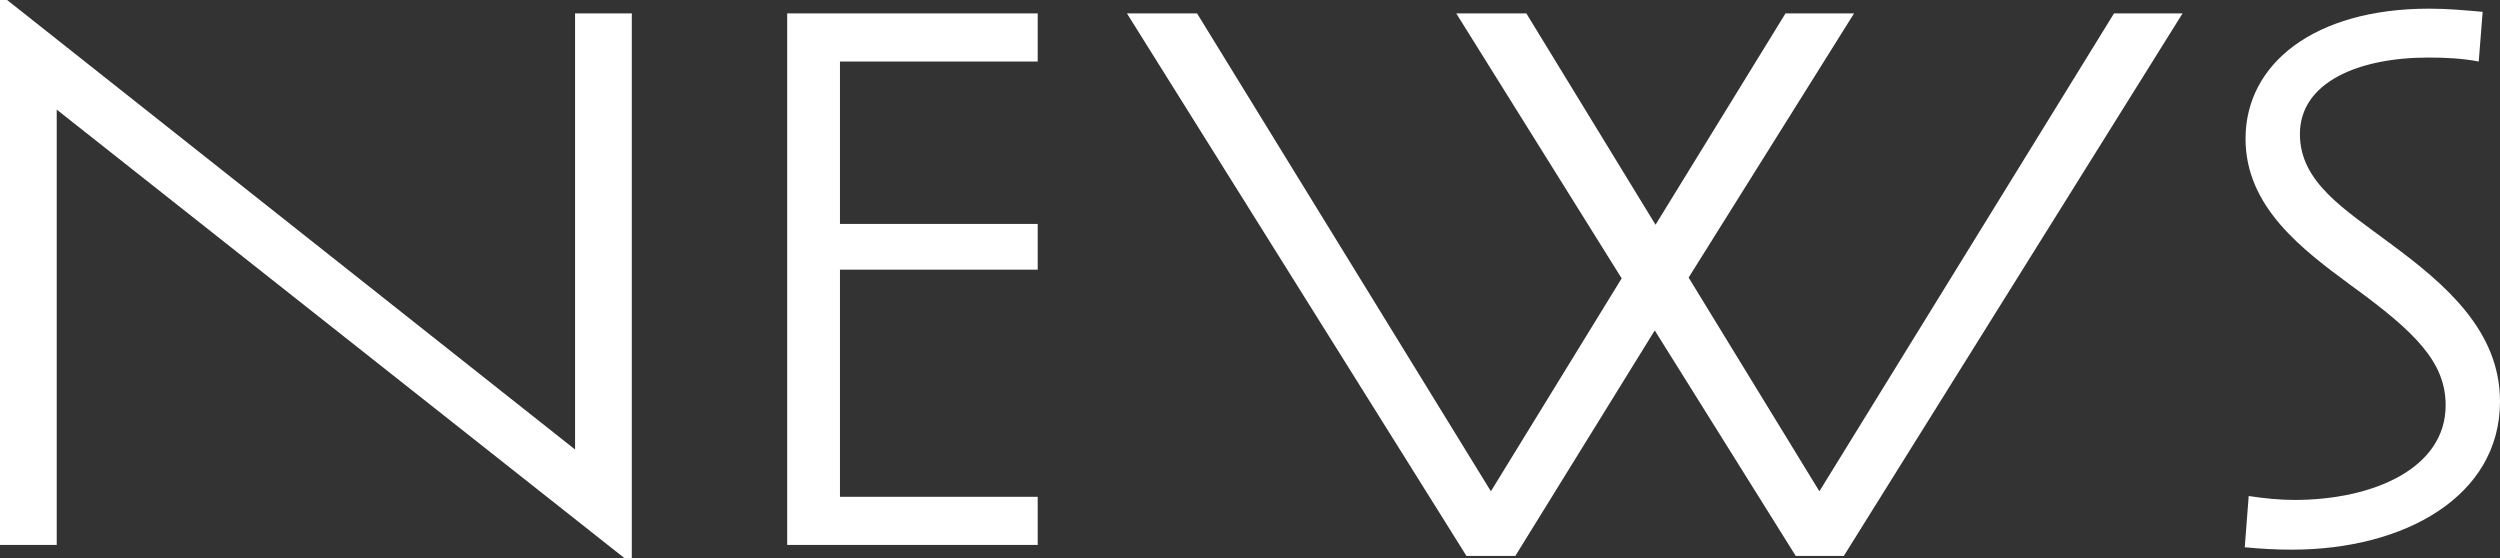
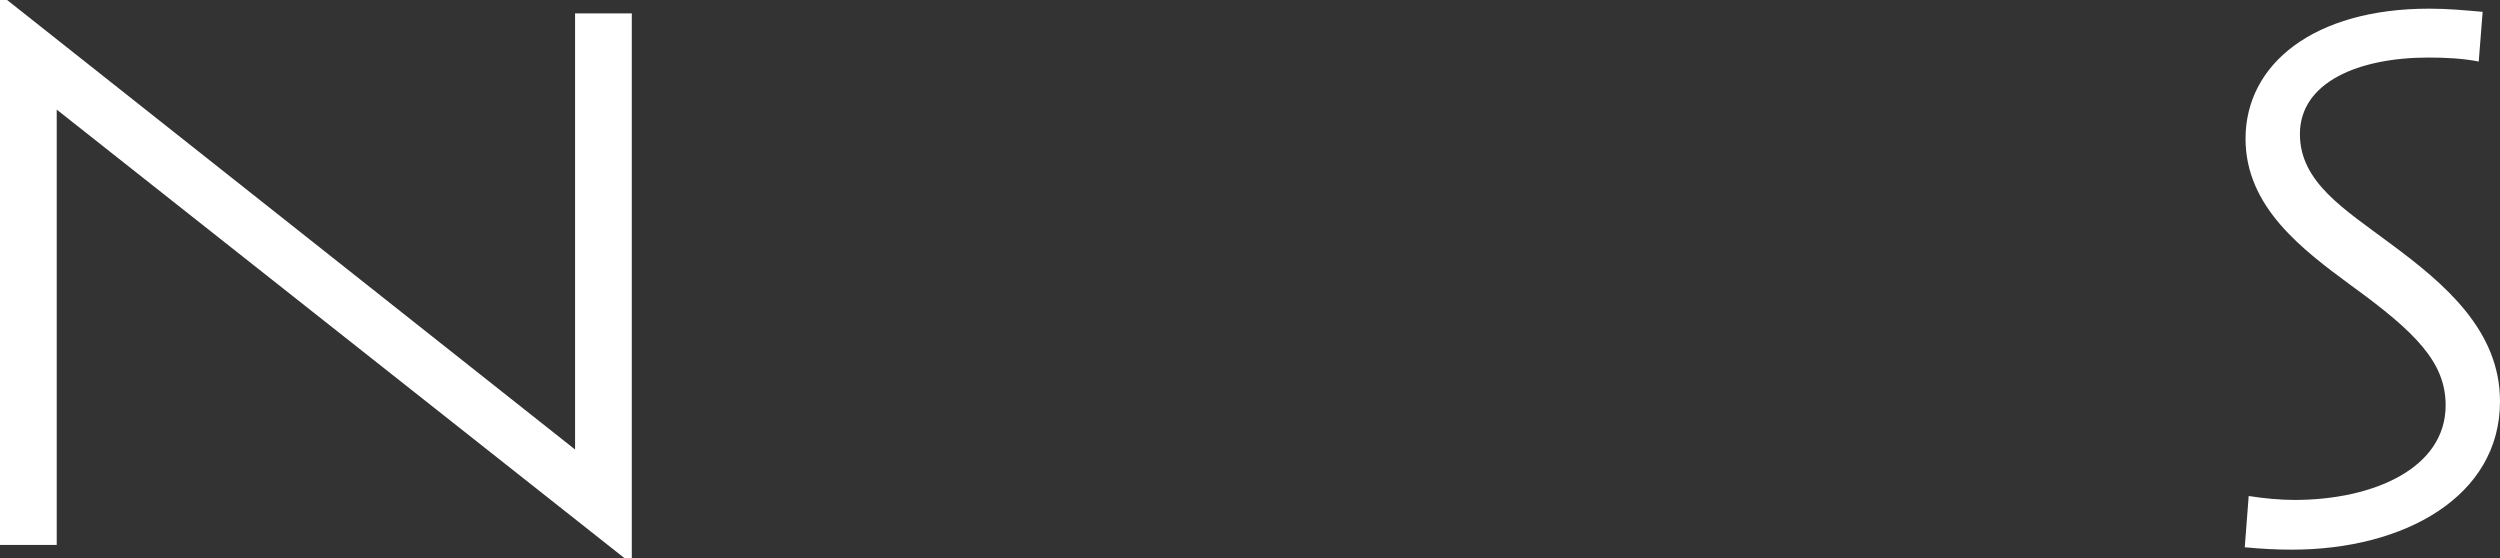
<svg xmlns="http://www.w3.org/2000/svg" version="1.1" id="_x31_" x="0px" y="0px" width="403px" height="90px" viewBox="0 0 403 90" style="enable-background:new 0 0 403 90;" xml:space="preserve">
  <rect x="0" y="0" width="403" height="90" fill="#333333" stroke="none" />
  <style type="text/css">

	.st0{fill:#FFFFFF;}

</style>
  <g>
    <path class="st0" d="M101.845,90h-1.143L9.143,17.669v70.17H0V0h1.144l91.558,72.461V2.16h9.143V90z" />
-     <path class="st0" d="M126.895,87.84V2.16h40.382v7.756h-31.875v26.187h31.875v7.372h-31.875v36.611h31.875v7.754H126.895z" />
-     <path class="st0" d="M297.22,89.62h-7.744l-22.73-36.357L244.268,89.62h-7.873L181.663,2.16h11.302l47.367,77.036l21.08-34.323   L234.746,2.16h11.3l20.827,34.068L287.824,2.16h11.048l-26.667,42.586l21.081,34.45L340.779,2.16h11.049L297.22,89.62z" />
    <path class="st0" d="M369.476,88.604c-2.539,0-4.956-0.129-7.621-0.384l0.635-8.262c2.412,0.38,5.083,0.633,7.367,0.633   c12.697,0,24.381-5.081,24.381-15.252c0-6.864-4.697-11.695-15.239-19.323c-7.747-5.72-17.018-12.584-17.018-23.644   c0-12.076,11.051-20.974,29.589-20.974c3.175,0,5.588,0.254,8.634,0.509l-0.632,8.009c-2.669-0.51-5.334-0.637-8.128-0.637   c-11.175,0-20.698,3.941-20.698,12.331c0,7.755,7.109,12.076,14.603,17.67C394.108,45.764,403,53.263,403,64.705   C403,80.086,387.506,88.604,369.476,88.604z" />
  </g>
</svg>